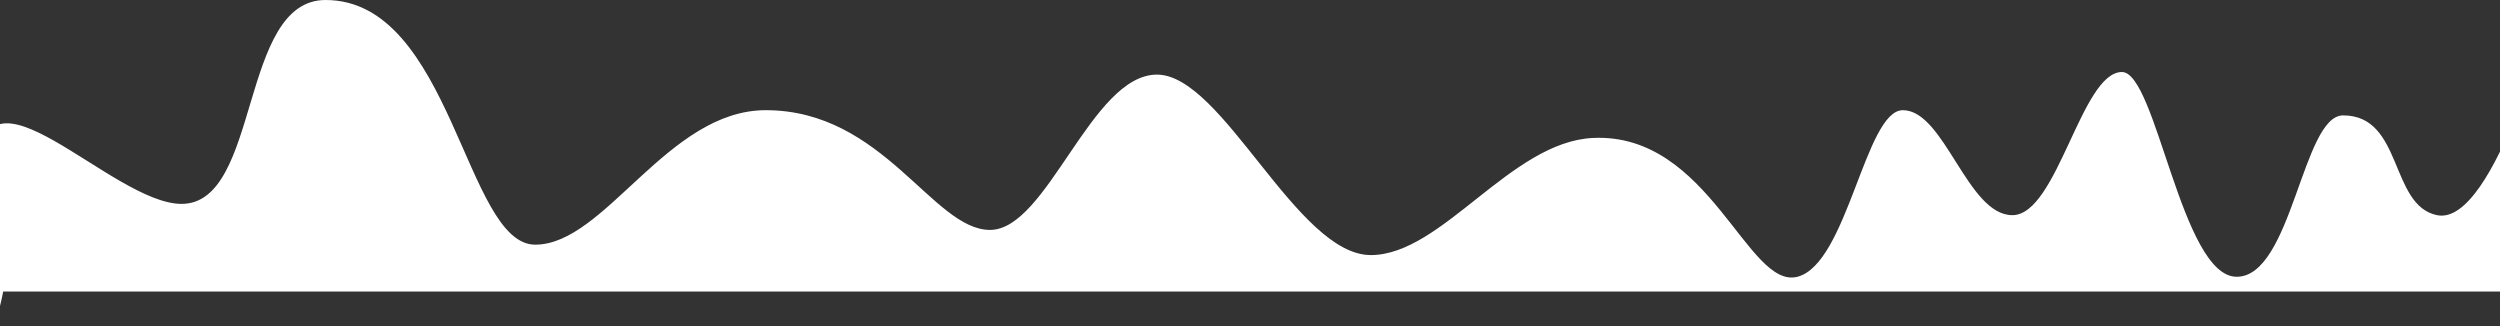
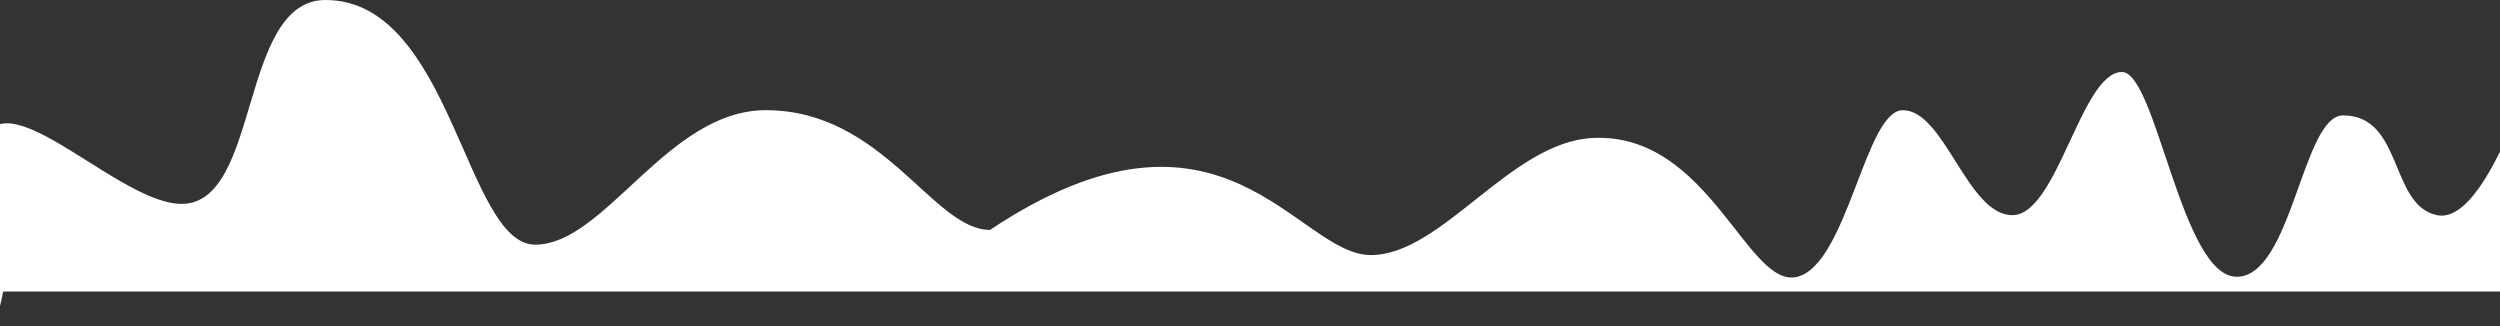
<svg xmlns="http://www.w3.org/2000/svg" width="1440" height="188" viewBox="0 0 1440 188" fill="none" preserveAspectRatio="none">
  <rect x="0" y="0" width="1440" height="188" fill="#333333" stroke="none" />
-   <path d="M-12 98.948C-12 26.722 64.313 117.439 104.573 117.439C150.241 117.439 137.622 -1.03658e-05 187.496 8.48923e-06C260.119 3.59447e-05 268.015 140.926 308.275 140.926C348.535 140.926 384.438 63.467 441.072 63.467C508.973 63.467 537.215 132.431 570.264 132.431C603.313 132.431 628.55 42.977 666.406 42.977C704.263 42.977 746.926 146.923 789.589 146.923C830.56 146.923 870.041 81.686 917.579 79.458C984.696 76.313 1006.51 166.913 1035.35 159.417C1064.2 151.92 1074.41 63.467 1096.04 63.467C1120.08 63.467 1133.18 123.935 1159.14 123.935C1185.09 123.935 1198.8 41.478 1222.23 41.478C1242.06 41.478 1256.48 159.417 1288.33 159.417C1320.18 159.417 1326.19 66.465 1349.62 66.465C1384.21 66.465 1376.36 118.251 1403.7 123.935C1437.35 130.931 1471 0 1471 0L1443.96 167.912H1.821C1.821 167.912 -12 244.372 -12 98.948Z" fill="white" />
+   <path d="M-12 98.948C-12 26.722 64.313 117.439 104.573 117.439C150.241 117.439 137.622 -1.03658e-05 187.496 8.48923e-06C260.119 3.59447e-05 268.015 140.926 308.275 140.926C348.535 140.926 384.438 63.467 441.072 63.467C508.973 63.467 537.215 132.431 570.264 132.431C704.263 42.977 746.926 146.923 789.589 146.923C830.56 146.923 870.041 81.686 917.579 79.458C984.696 76.313 1006.51 166.913 1035.35 159.417C1064.2 151.92 1074.41 63.467 1096.04 63.467C1120.08 63.467 1133.18 123.935 1159.14 123.935C1185.09 123.935 1198.8 41.478 1222.23 41.478C1242.06 41.478 1256.48 159.417 1288.33 159.417C1320.18 159.417 1326.19 66.465 1349.62 66.465C1384.21 66.465 1376.36 118.251 1403.7 123.935C1437.35 130.931 1471 0 1471 0L1443.96 167.912H1.821C1.821 167.912 -12 244.372 -12 98.948Z" fill="white" />
</svg>